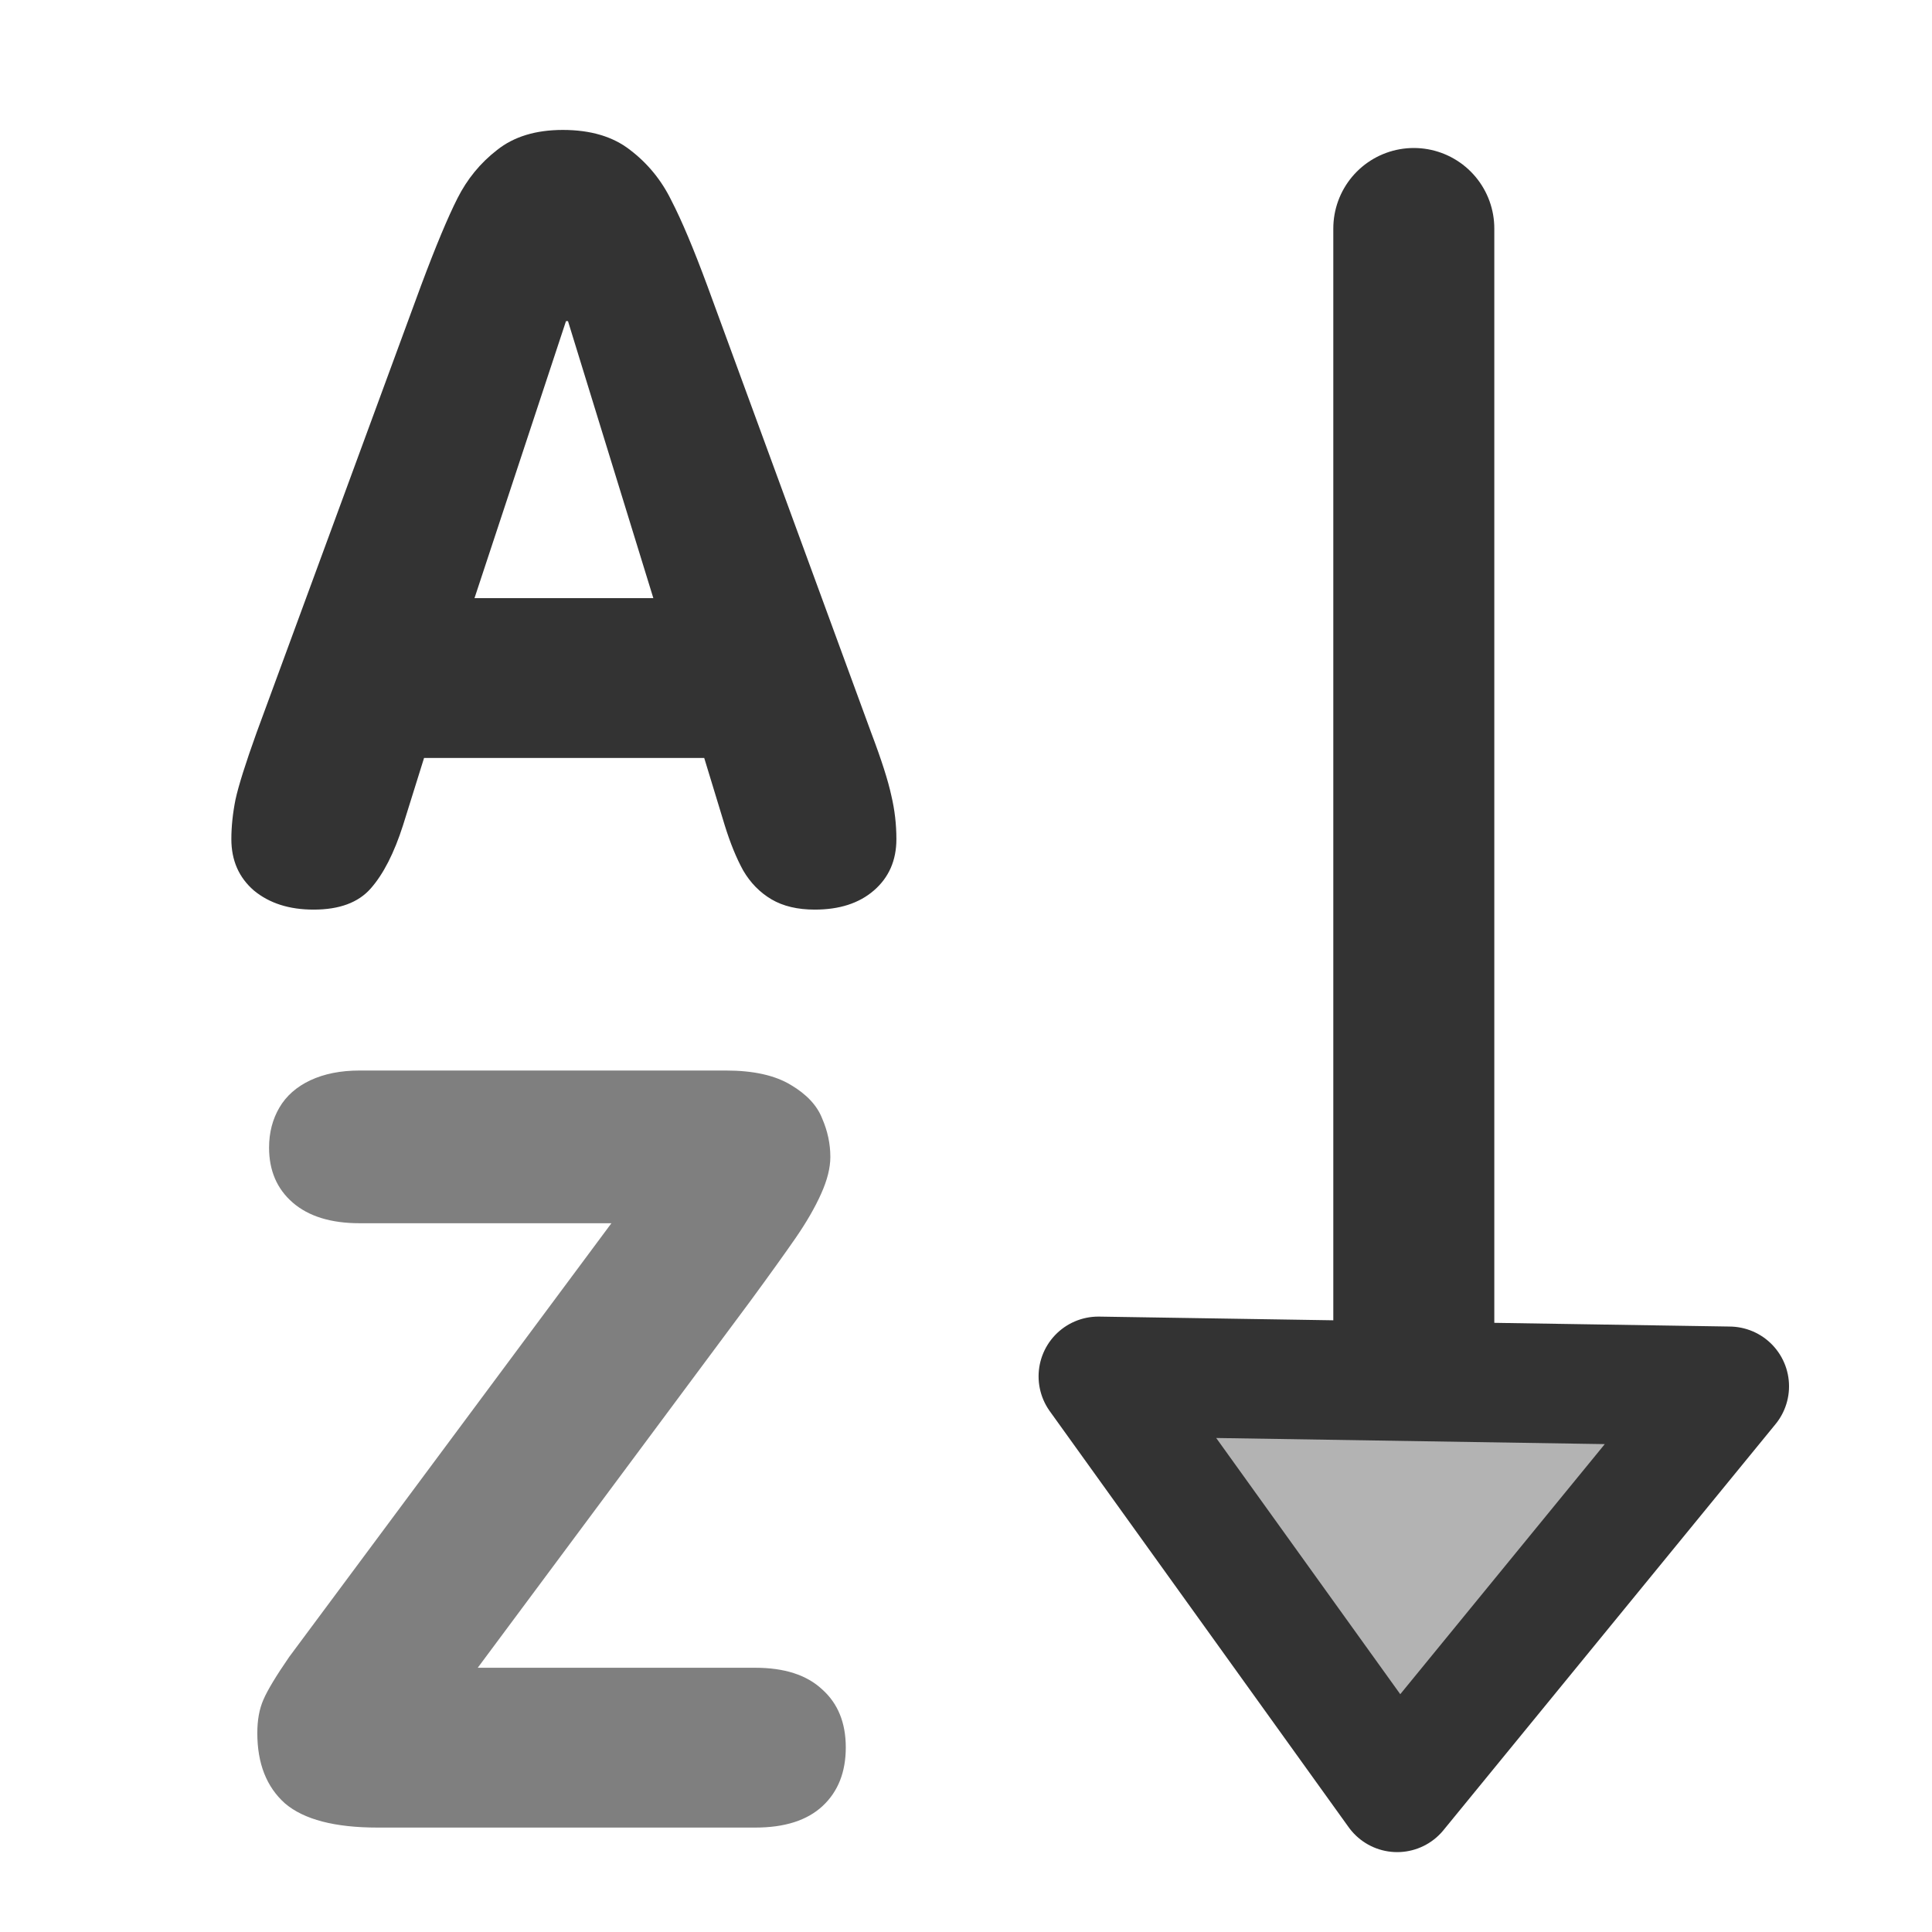
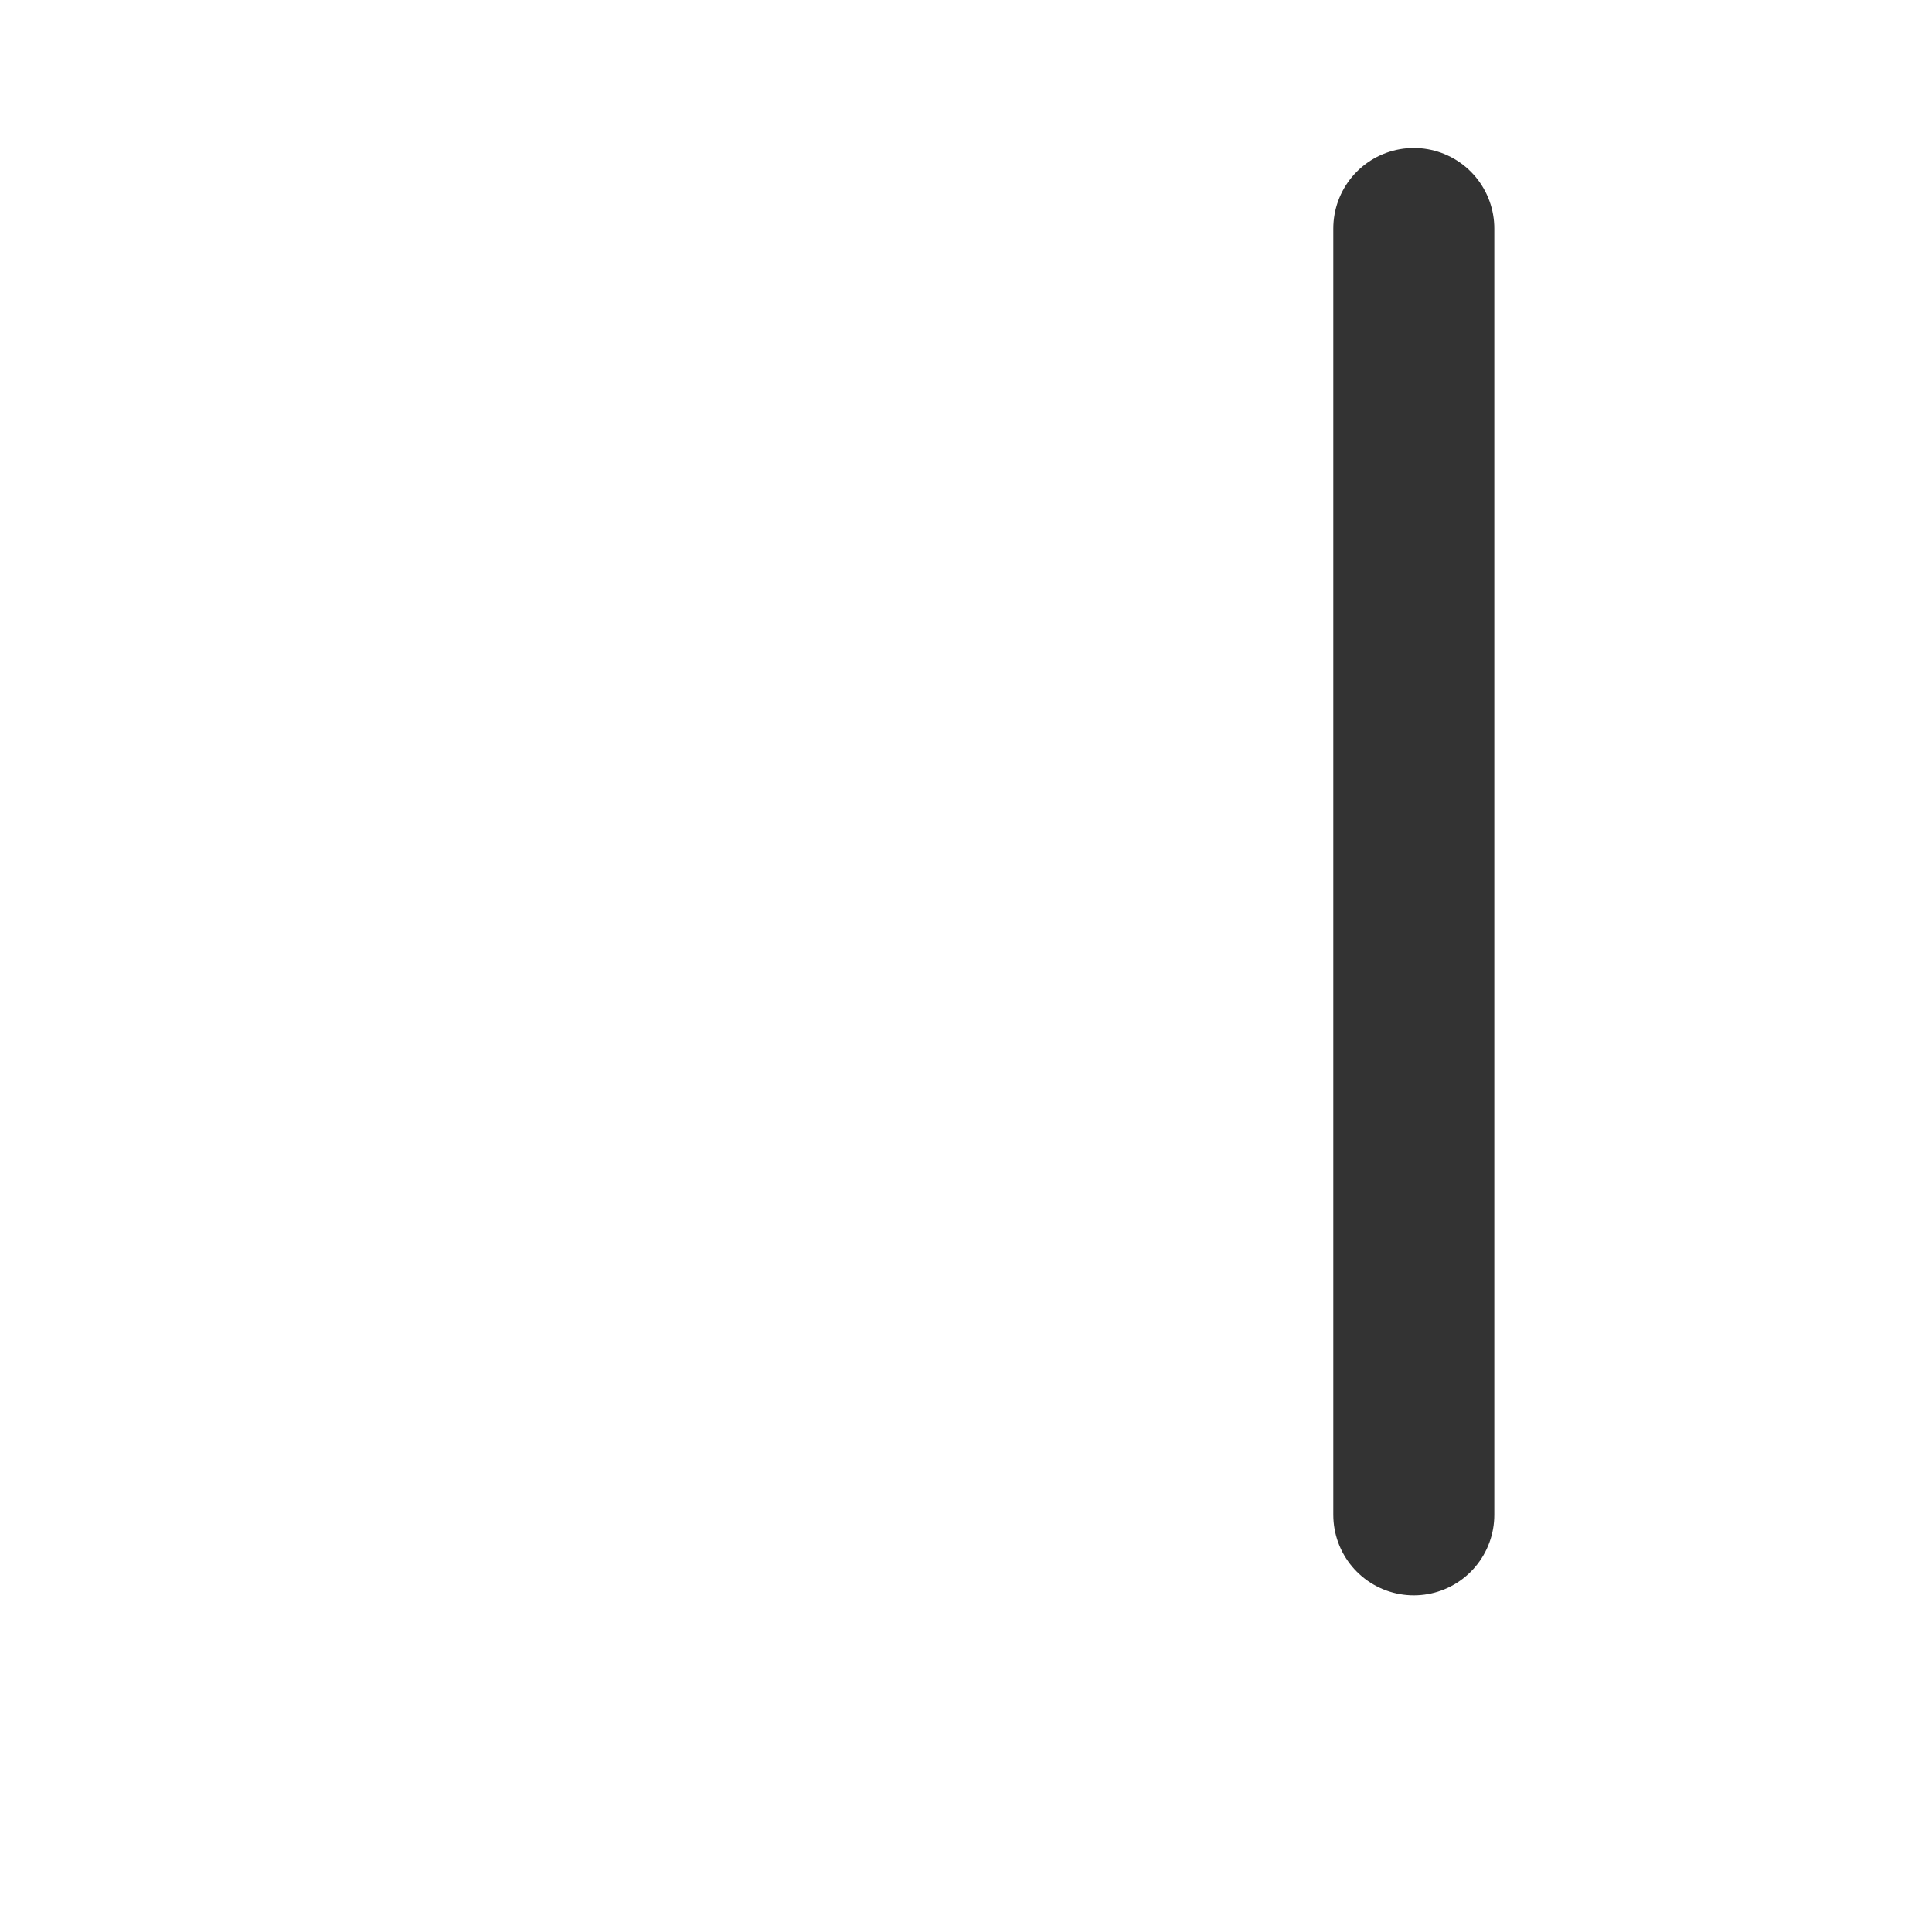
<svg xmlns="http://www.w3.org/2000/svg" xmlns:ns1="http://www.inkscape.org/namespaces/inkscape" xmlns:ns2="http://sodipodi.sourceforge.net/DTD/sodipodi-0.dtd" xmlns:xlink="http://www.w3.org/1999/xlink" height="60" id="svg1" ns1:version="0.38.1" ns2:docbase="/home/danny/flat/scalable/actions" ns2:docname="sort_incr.svg" ns2:version="0.32" version="1.0" width="60" x="0" y="0">
  <ns2:namedview bordercolor="#666666" borderopacity="1.0" id="base" ns1:cx="33.307937" ns1:cy="23.184728" ns1:pageopacity="0.0" ns1:pageshadow="2" ns1:window-height="685" ns1:window-width="1016" ns1:window-x="0" ns1:window-y="0" ns1:zoom="2.4559706" pagecolor="#ffffff" />
  <defs id="defs3">
    <linearGradient id="linearGradient772">
      <stop id="stop773" offset="0" style="stop-color:#000;stop-opacity:1;" />
      <stop id="stop774" offset="1" style="stop-color:#fff;stop-opacity:1;" />
    </linearGradient>
    <linearGradient id="linearGradient775" xlink:href="#linearGradient772" />
  </defs>
  <path d="M 43.187,46.684 L 43.187,6.736" id="path850" ns2:stroke-cmyk="(0.0000000 0.0000000 0.0000000 0.80000001)" style="fill:none;fill-rule:evenodd;stroke:#333333;stroke-opacity:1;stroke-width:5;stroke-linejoin:round;stroke-linecap:round;fill-opacity:0.75;stroke-dasharray:none;" transform="translate(0.72,0.36)" />
-   <path d="M 3.874,13.068 L 5.749,7.971 C 5.917,7.521 6.056,7.189 6.165,6.974 C 6.275,6.756 6.425,6.572 6.616,6.424 C 6.808,6.271 7.058,6.195 7.366,6.195 C 7.683,6.195 7.939,6.271 8.134,6.424 C 8.333,6.576 8.49,6.767 8.603,6.998 C 8.72,7.224 8.857,7.549 9.013,7.971 L 10.882,13.068 C 10.999,13.377 11.075,13.615 11.111,13.783 C 11.15,13.947 11.169,14.113 11.169,14.281 C 11.169,14.523 11.083,14.719 10.911,14.867 C 10.743,15.012 10.519,15.084 10.238,15.084 C 10.042,15.084 9.878,15.045 9.745,14.967 C 9.613,14.889 9.505,14.779 9.423,14.639 C 9.345,14.498 9.275,14.326 9.212,14.123 L 8.978,13.355 L 5.784,13.355 L 5.544,14.123 C 5.443,14.439 5.32,14.68 5.175,14.844 C 5.034,15.004 4.818,15.084 4.525,15.084 C 4.247,15.084 4.021,15.012 3.845,14.867 C 3.673,14.719 3.587,14.523 3.587,14.281 C 3.587,14.137 3.603,13.986 3.634,13.83 C 3.669,13.67 3.749,13.416 3.874,13.068 z M 8.398,11.533 L 7.425,8.375 L 7.402,8.375 L 6.359,11.533 L 8.398,11.533 z " id="path838" style="font-size:12;font-weight:900;fill:#333333;stroke-width:1pt;font-family:VAG Rounded Black SSi;" transform="matrix(2.724,0,0,2.724,-2.586,-12.84)" />
-   <path d="M 17.494,40.903 L 20.658,40.903 C 20.99,40.903 21.244,40.985 21.42,41.149 C 21.6,41.309 21.69,41.53 21.69,41.811 C 21.69,42.092 21.602,42.315 21.426,42.479 C 21.25,42.643 20.994,42.725 20.658,42.725 L 16.352,42.725 C 15.863,42.725 15.512,42.633 15.297,42.45 C 15.086,42.262 14.981,41.995 14.981,41.647 C 14.981,41.499 15.004,41.372 15.051,41.266 C 15.098,41.157 15.196,40.995 15.344,40.78 L 19.018,35.835 L 16.147,35.835 C 15.819,35.835 15.565,35.756 15.385,35.6 C 15.205,35.444 15.115,35.235 15.115,34.973 C 15.115,34.801 15.155,34.649 15.233,34.516 C 15.311,34.383 15.428,34.28 15.584,34.206 C 15.744,34.131 15.932,34.094 16.147,34.094 L 20.324,34.094 C 20.637,34.094 20.883,34.149 21.063,34.258 C 21.242,34.364 21.362,34.491 21.42,34.639 C 21.483,34.784 21.514,34.93 21.514,35.079 C 21.514,35.204 21.479,35.344 21.408,35.501 C 21.338,35.657 21.242,35.823 21.121,35.999 C 21,36.174 20.826,36.417 20.6,36.725 L 17.494,40.903 z " id="path837" style="font-size:12;font-weight:900;fill:#7f7f7f;stroke-width:1pt;font-family:VAG Rounded Black SSi;" transform="matrix(2.724,0,0,2.724,-32.817,-59.626)" />
-   <path d="M 28.413,-2.341 L 15.494,6.94 L 28.104,17.253 L 28.413,-2.341 z " id="path869" ns2:nodetypes="cccc" style="fill:#b3b3b3;fill-rule:evenodd;stroke:#333333;stroke-width:3.712;stroke-linecap:round;stroke-linejoin:round;" transform="matrix(-2.588533e-17,-1,1,-2.588533e-17,36.451,71.157)" />
</svg>